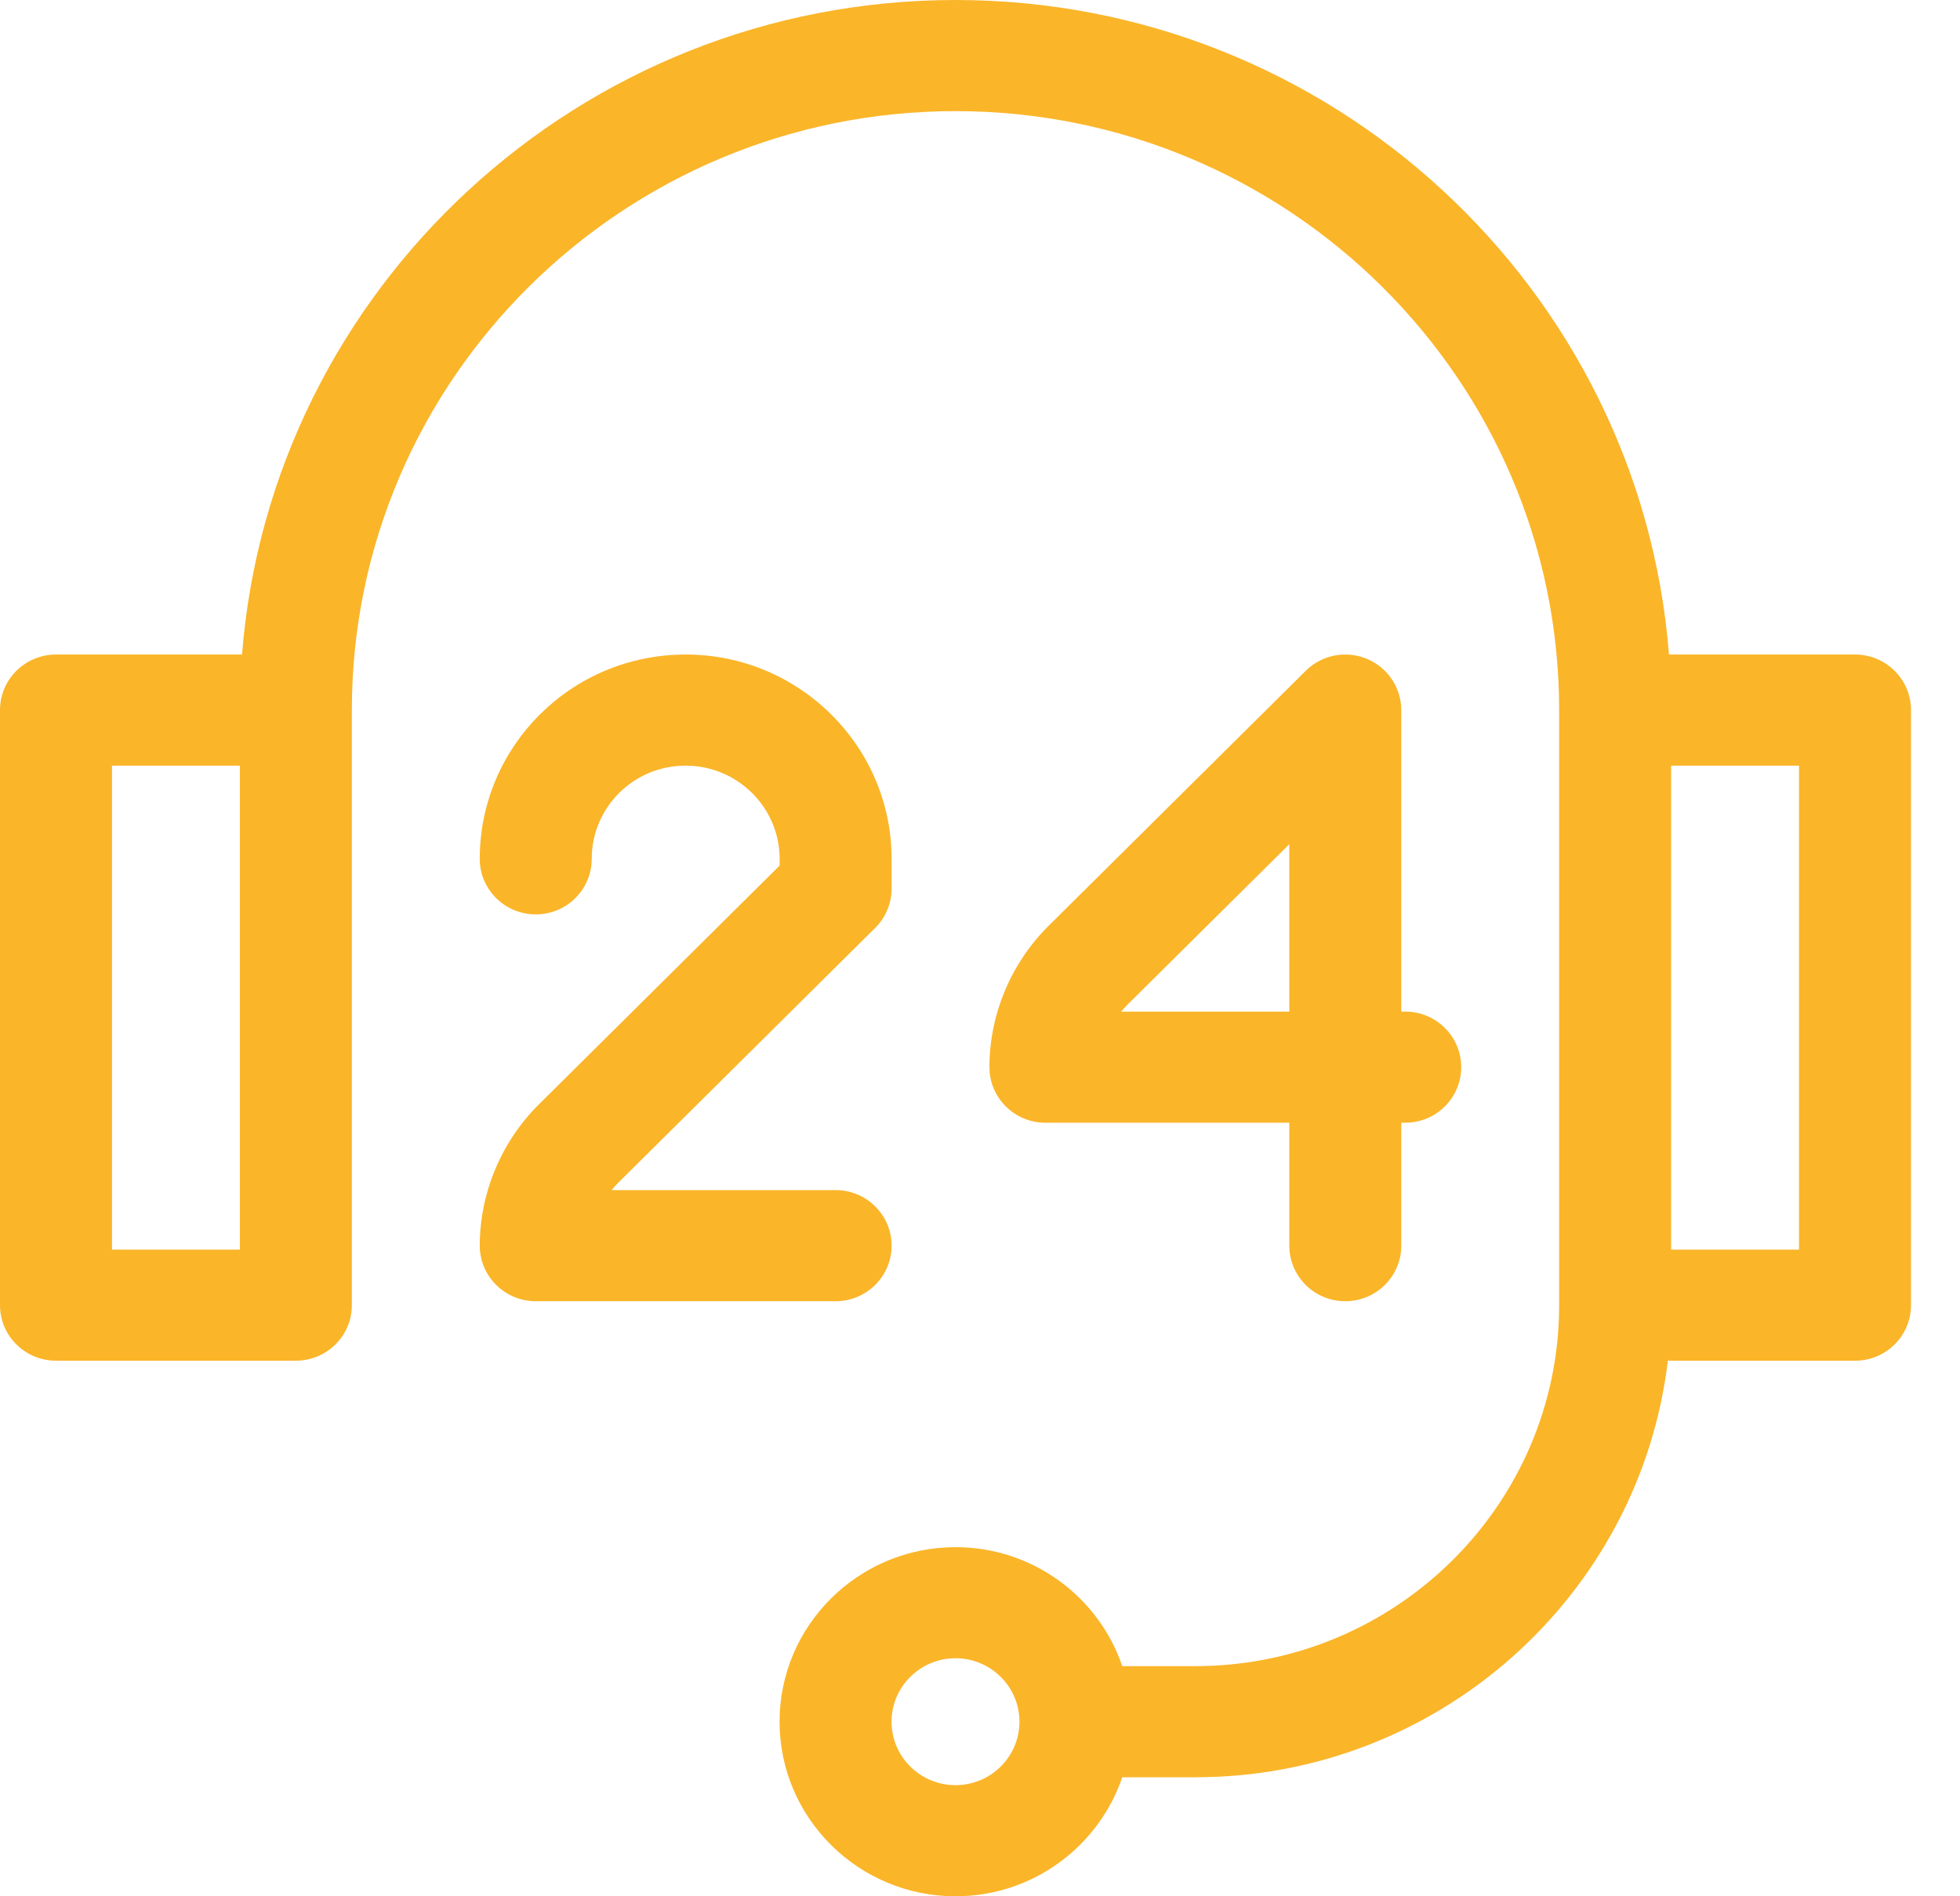
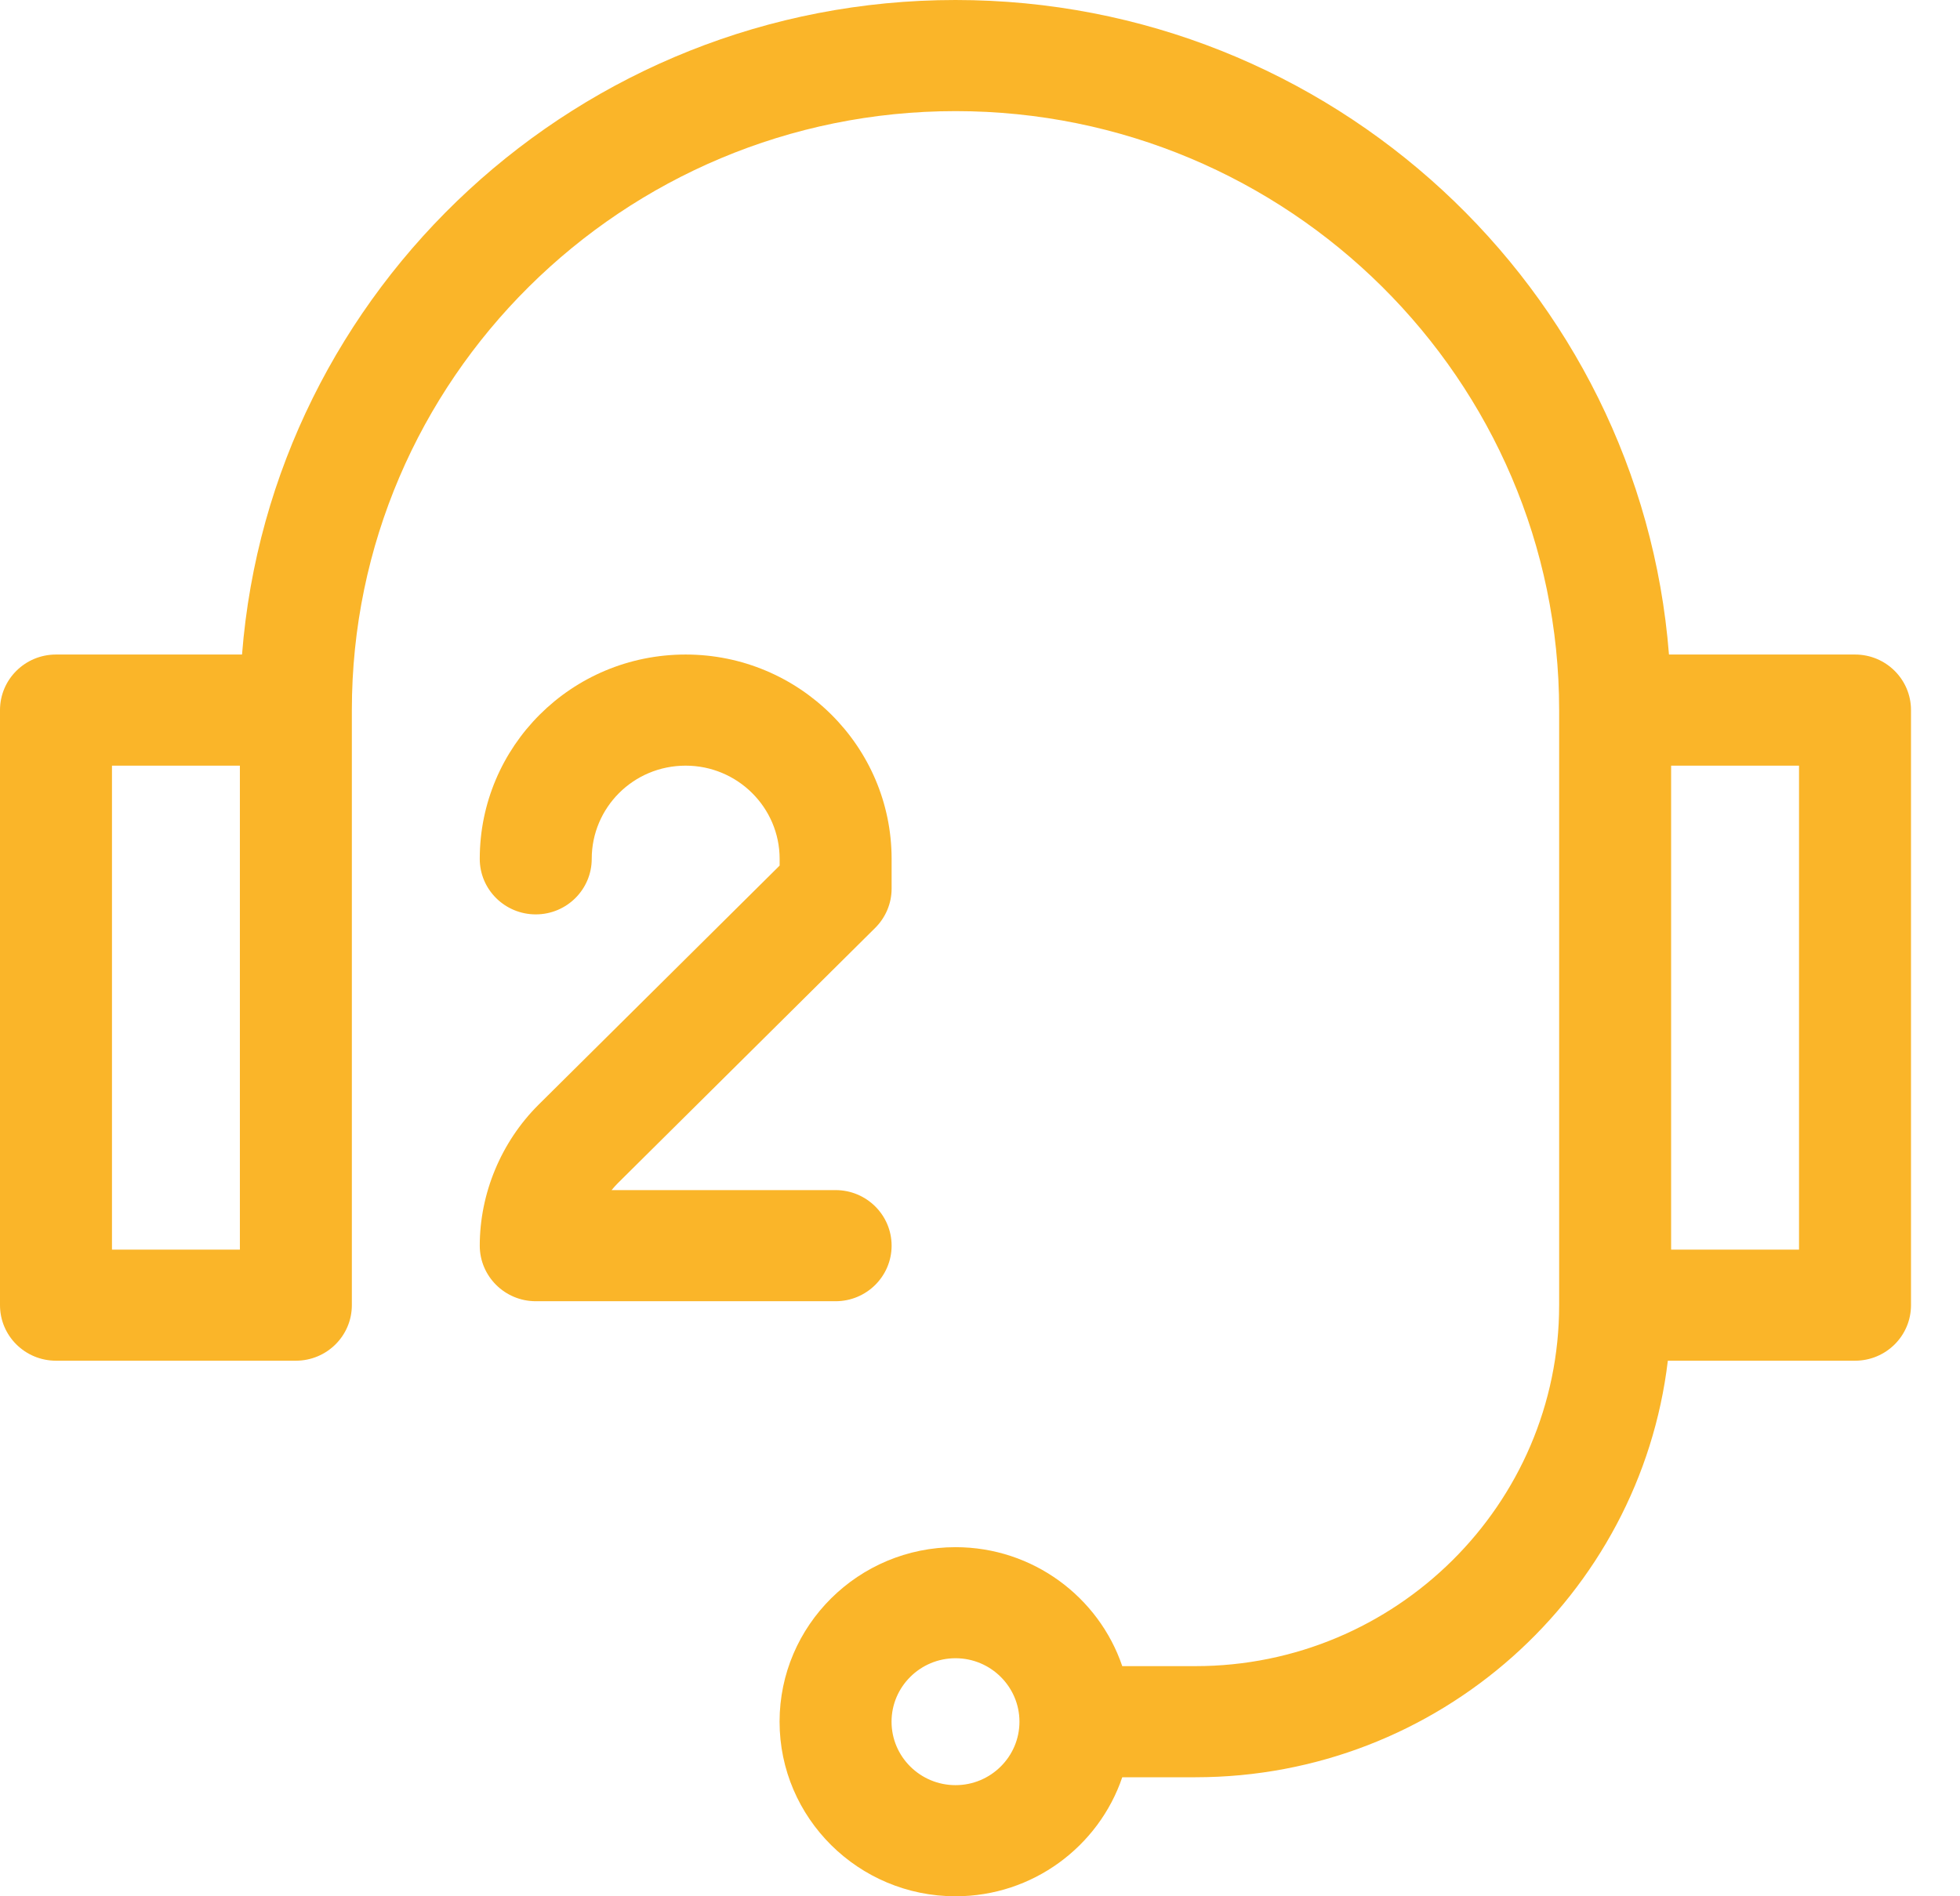
<svg xmlns="http://www.w3.org/2000/svg" width="31" height="30" viewBox="0 0 31 30" fill="none">
  <path d="M29.34 10.355H26.397C25.944 4.57 21.056 0 15.113 0C9.169 0 4.282 4.57 3.828 10.355H0.886C0.396 10.355 0 10.749 0 11.234V20.648C0 21.134 0.396 21.527 0.886 21.527H4.679C5.168 21.527 5.565 21.134 5.565 20.648V11.234C5.565 6.009 9.848 1.758 15.113 1.758C20.377 1.758 24.66 6.009 24.66 11.234V20.648C24.66 23.797 22.079 26.359 18.907 26.359H17.75C17.379 25.266 16.337 24.477 15.113 24.477C13.578 24.477 12.33 25.715 12.33 27.238C12.33 28.761 13.578 30 15.113 30C16.337 30 17.379 29.21 17.75 28.117H18.907C22.756 28.117 25.939 25.233 26.379 21.527H29.34C29.829 21.527 30.225 21.134 30.225 20.648V11.234C30.225 10.749 29.829 10.355 29.34 10.355ZM3.794 19.77H1.771V12.113H3.794V19.77ZM15.113 28.242C14.555 28.242 14.101 27.792 14.101 27.238C14.101 26.685 14.555 26.234 15.113 26.234C15.67 26.234 16.124 26.685 16.124 27.238C16.124 27.792 15.67 28.242 15.113 28.242ZM28.454 19.77H26.431V12.113H28.454V19.77Z" fill="#FAB529" />
-   <path d="M21.616 10.422C21.285 10.286 20.904 10.361 20.651 10.613C20.651 10.613 17.886 13.356 16.576 14.656C15.987 15.244 15.649 16.055 15.649 16.883C15.649 17.368 16.046 17.762 16.535 17.762H20.392V19.707C20.392 20.192 20.788 20.586 21.277 20.586C21.766 20.586 22.163 20.192 22.163 19.707V17.762H22.226C22.715 17.762 23.111 17.368 23.111 16.883C23.111 16.398 22.715 16.004 22.226 16.004H22.163V11.234C22.163 10.879 21.947 10.559 21.616 10.422ZM20.392 16.004H17.733C17.764 15.967 17.796 15.931 17.829 15.898C18.493 15.24 19.53 14.211 20.392 13.356V16.004Z" fill="#FAB529" />
  <path d="M14.102 19.707C14.102 19.222 13.705 18.828 13.216 18.828H9.673C9.703 18.791 9.735 18.756 9.768 18.722C11.077 17.424 13.842 14.68 13.842 14.68C14.008 14.515 14.102 14.292 14.102 14.059V13.588C14.102 11.806 12.641 10.355 10.845 10.355C9.031 10.355 7.588 11.814 7.588 13.587V13.588C7.588 14.073 7.985 14.466 8.474 14.466C8.963 14.466 9.359 14.072 9.359 13.587C9.359 12.781 10.013 12.113 10.845 12.113C11.664 12.113 12.331 12.775 12.331 13.588V13.694C11.613 14.407 9.582 16.422 8.515 17.48C7.926 18.068 7.588 18.88 7.588 19.707C7.588 20.192 7.985 20.586 8.474 20.586H13.216C13.705 20.586 14.102 20.192 14.102 19.707Z" fill="#FAB529" />
</svg>